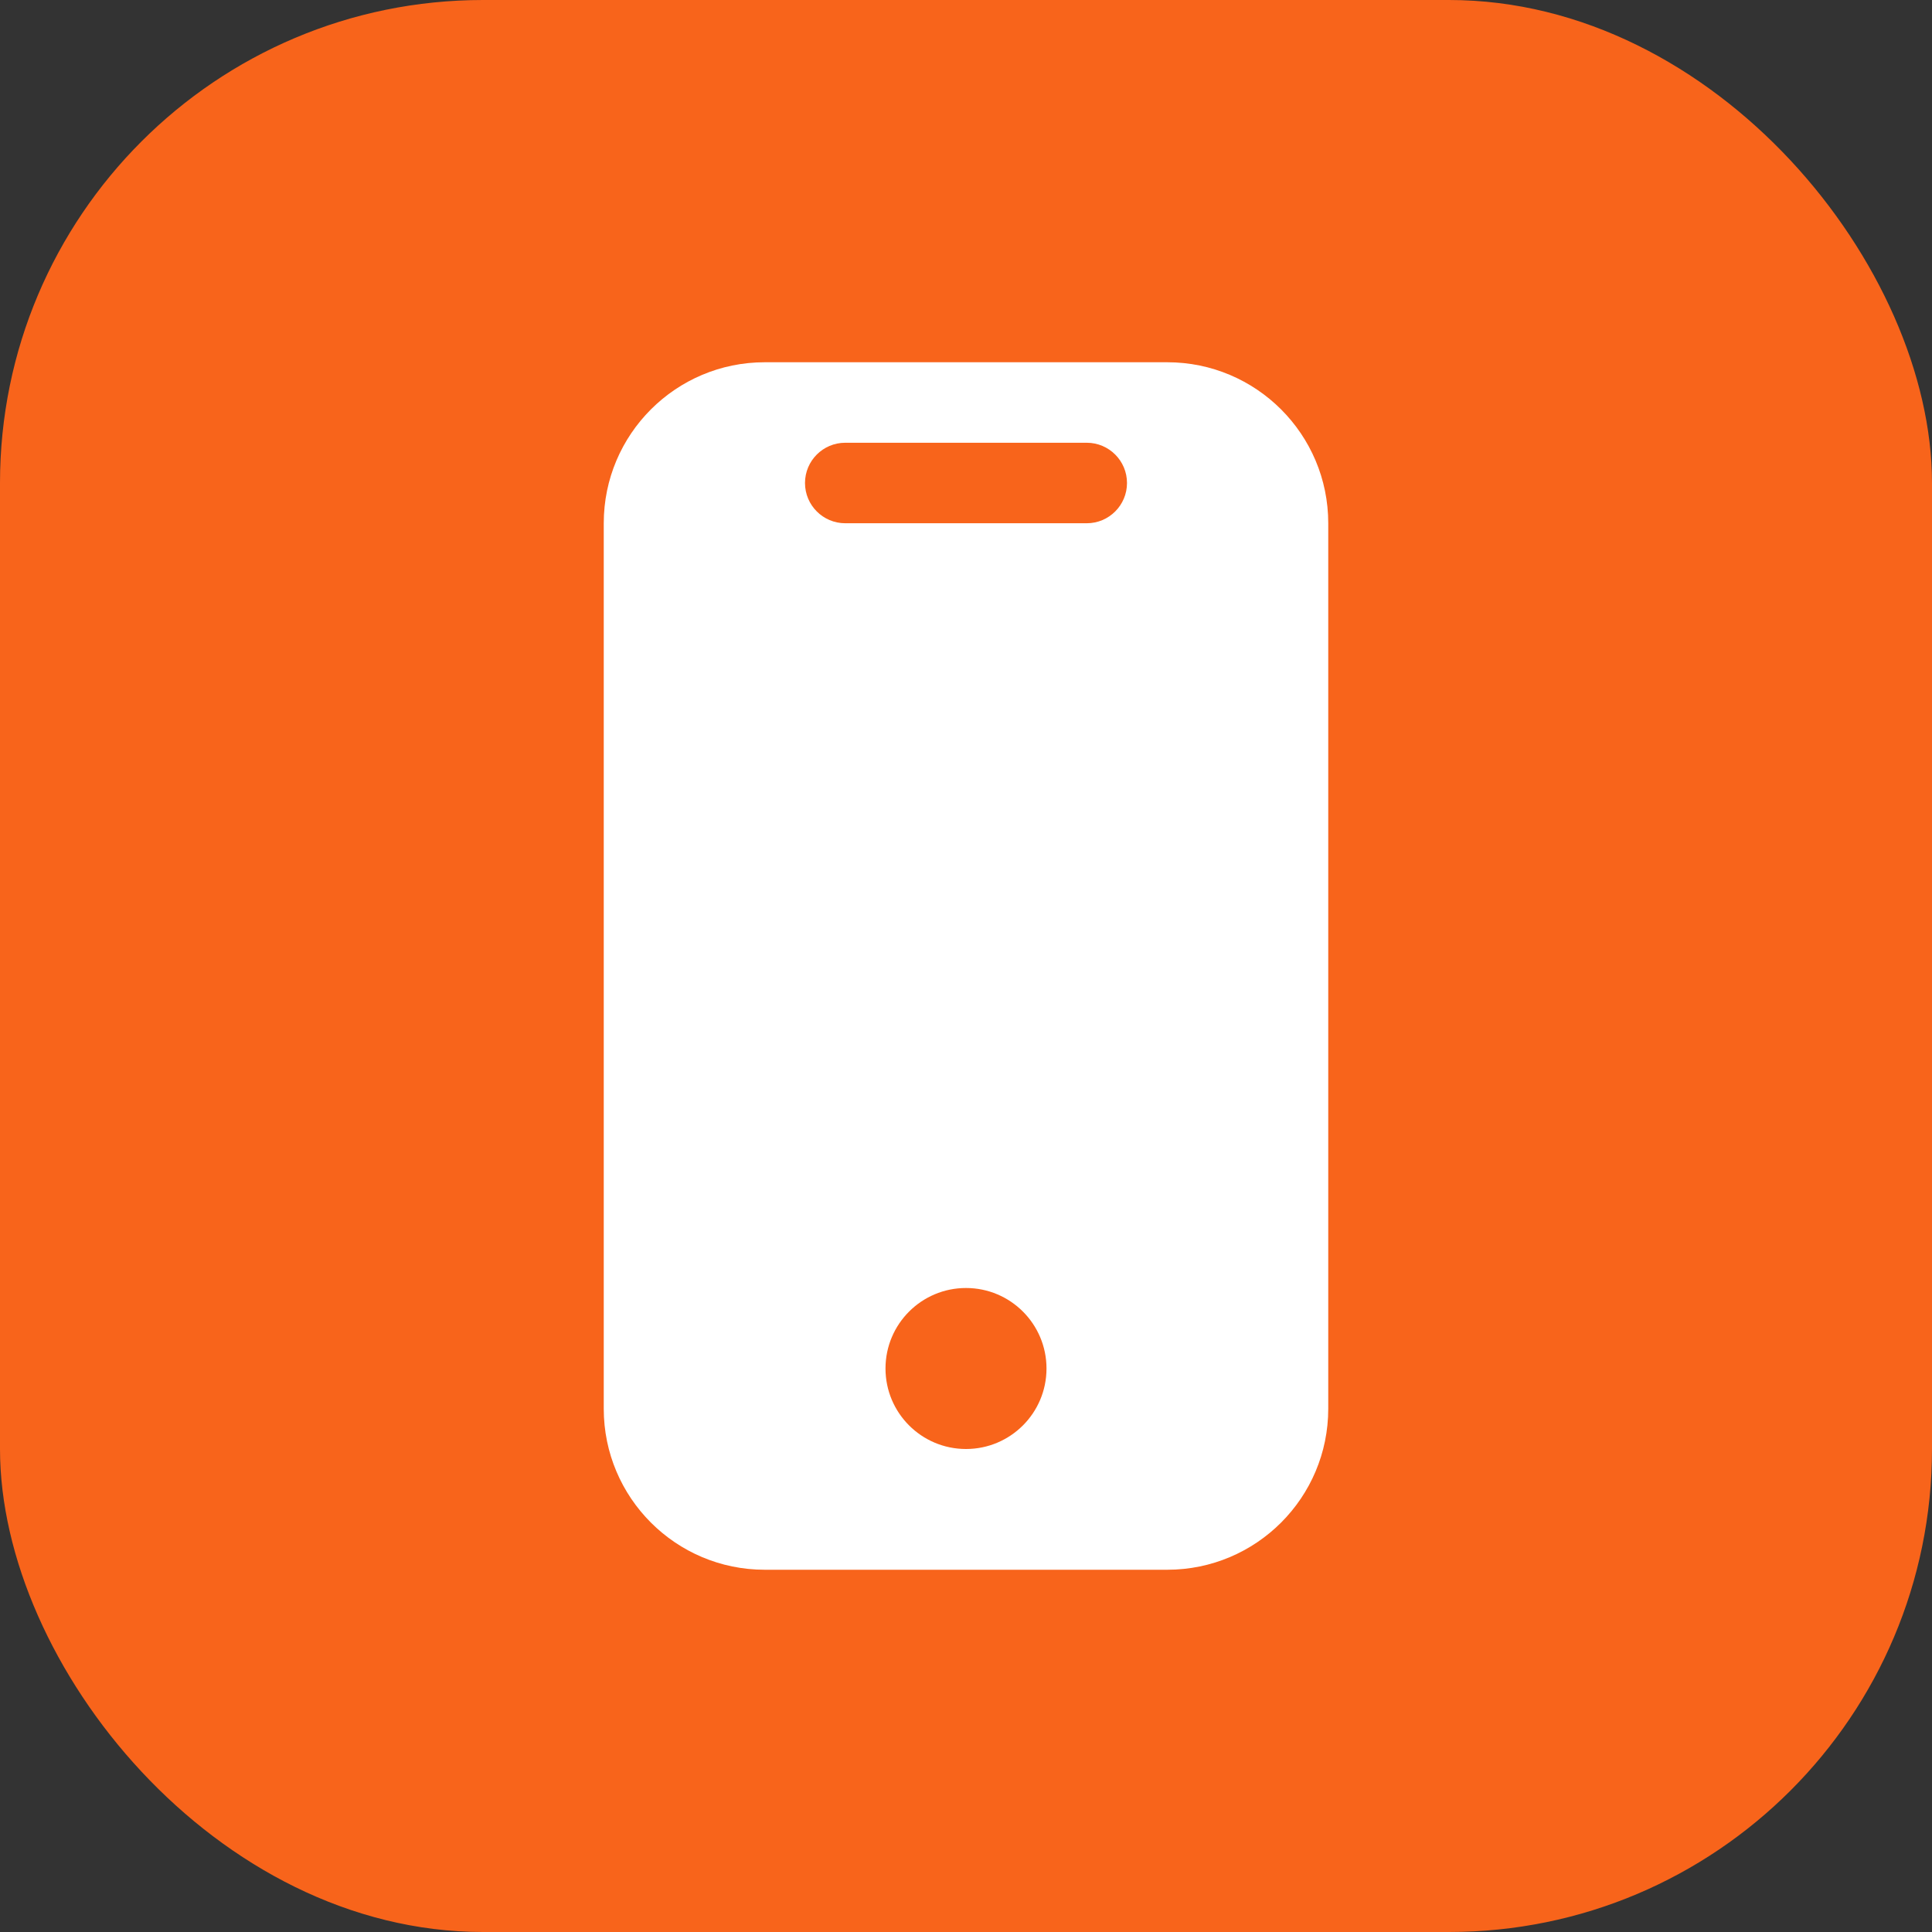
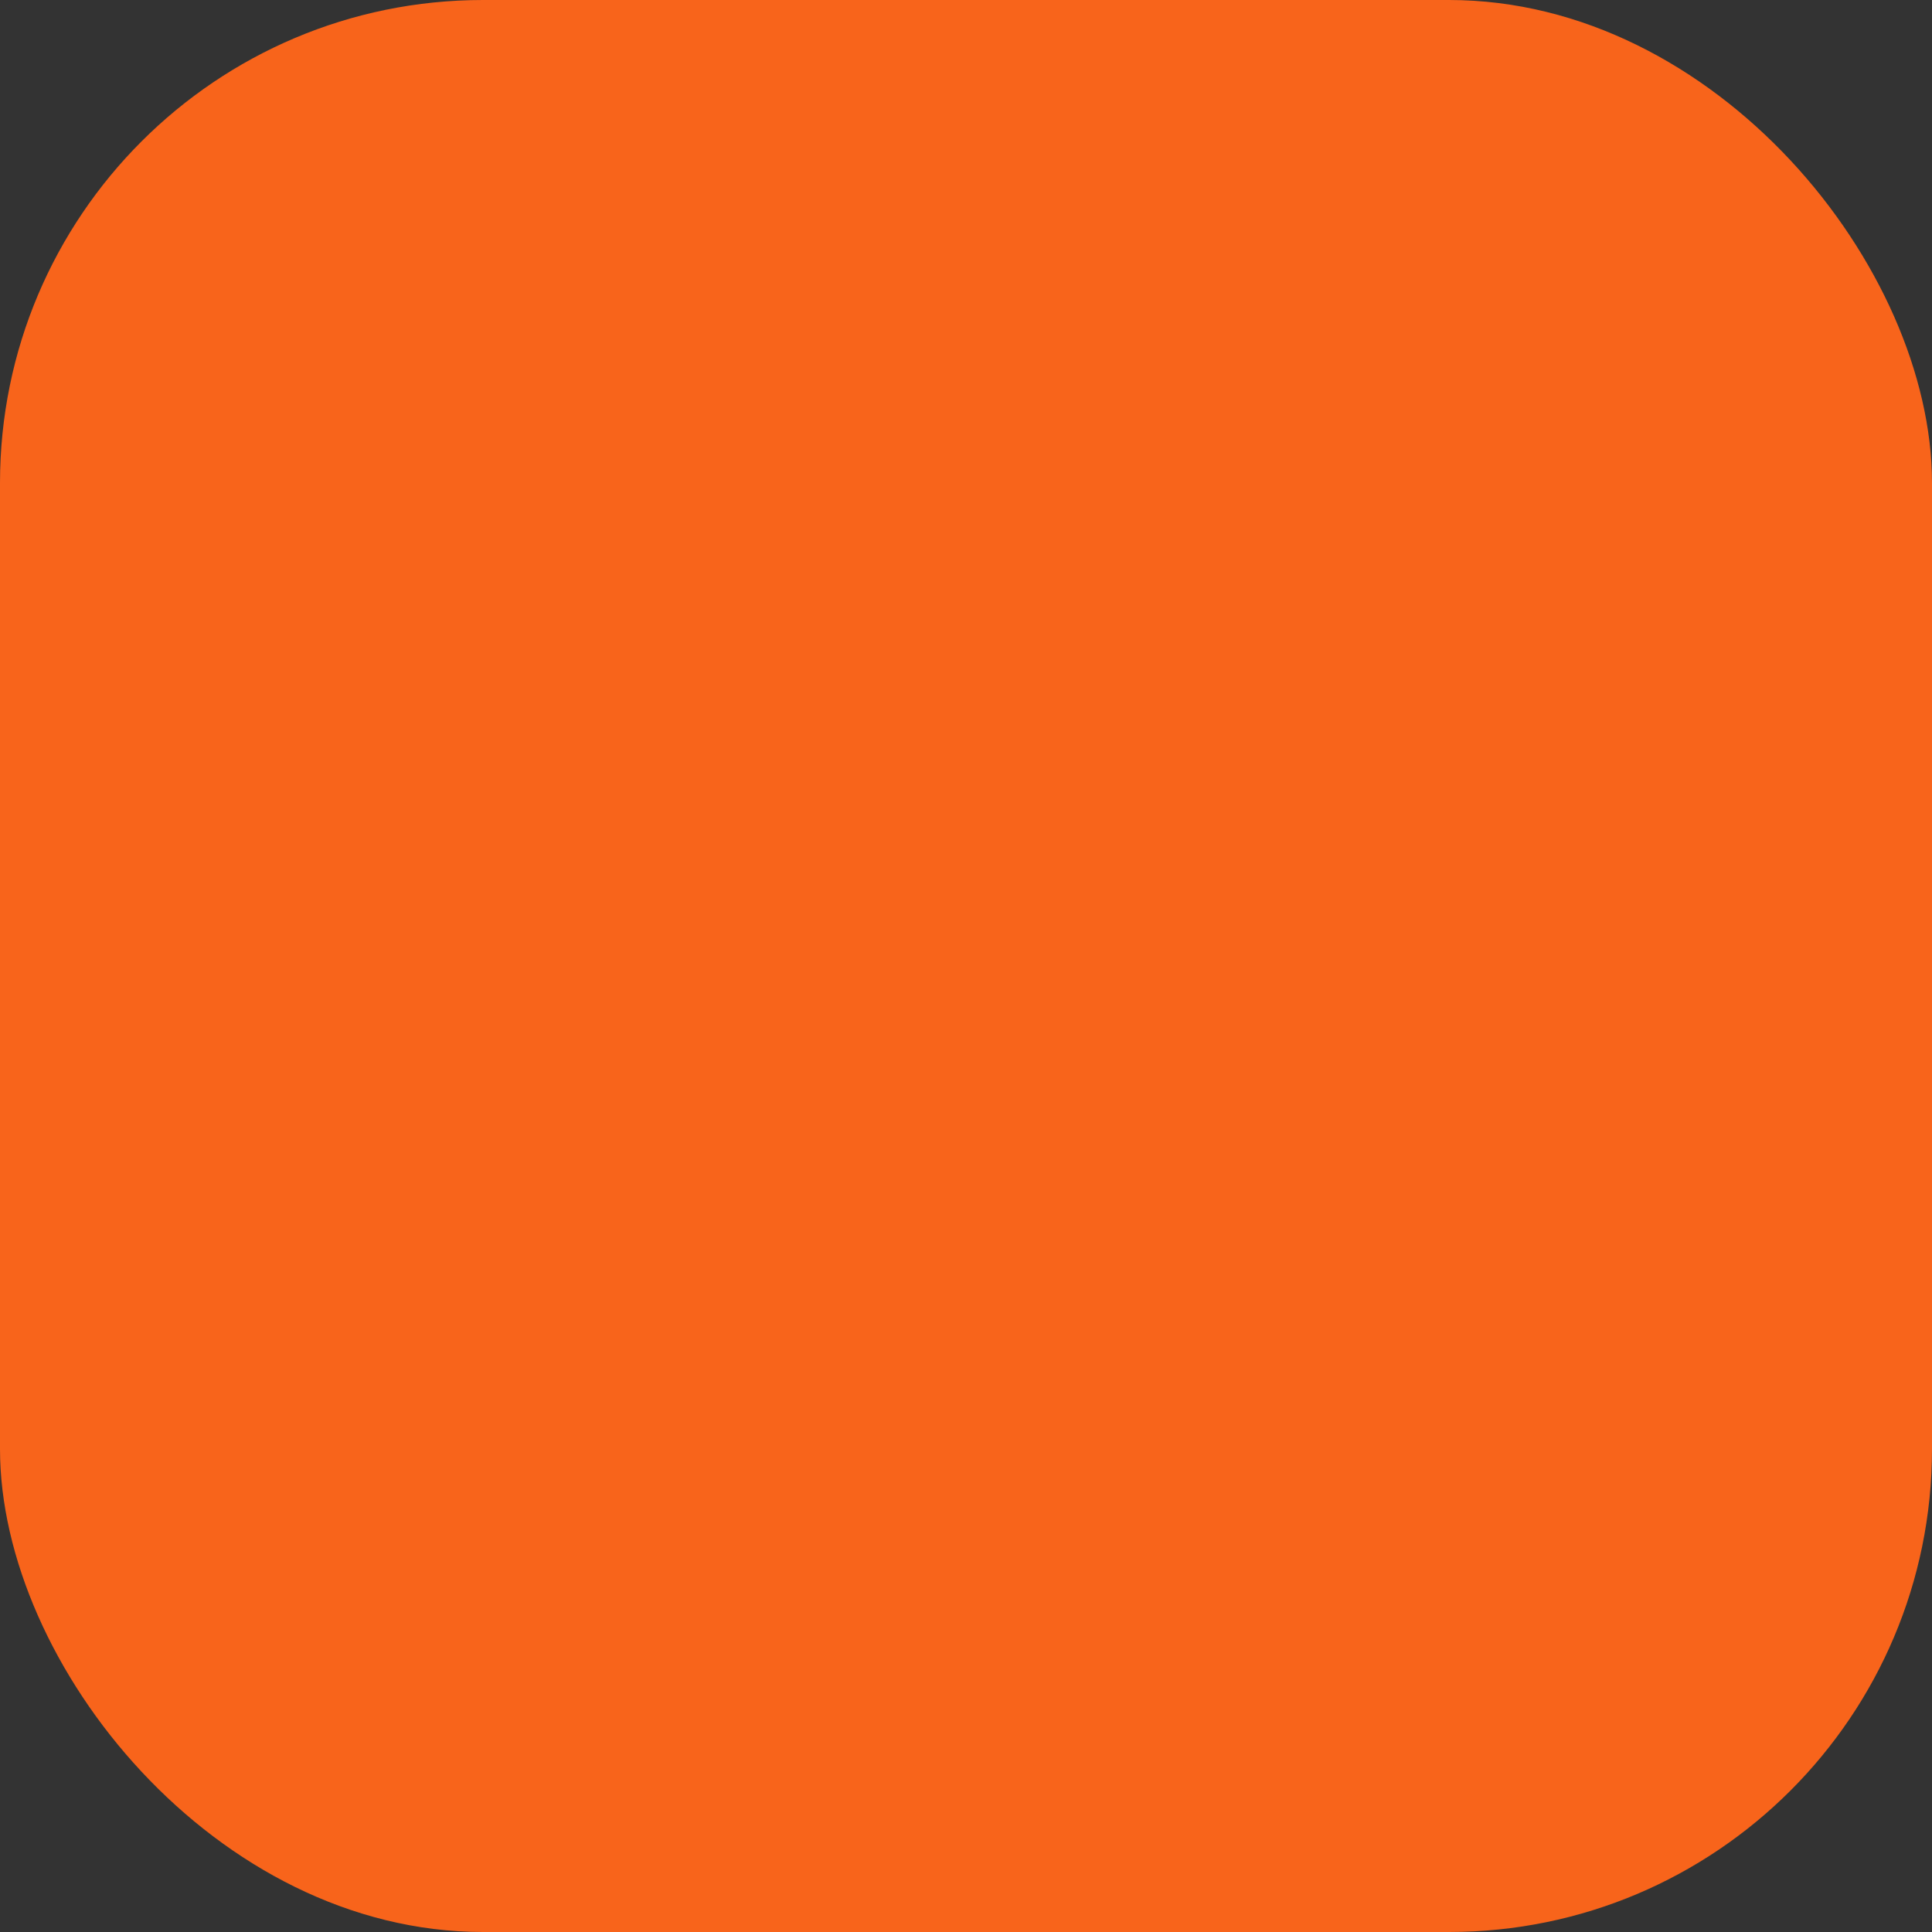
<svg xmlns="http://www.w3.org/2000/svg" width="48" height="48" viewBox="0 0 48 48" fill="none">
  <rect x="0" y="0" width="48" height="48" fill="#333333" stroke="none" />
  <rect width="48" height="48" rx="12" fill="#F8641B" />
-   <path d="M29 9C31.209 9 33 10.791 33 13V35C33 37.209 31.209 39 29 39H19C16.791 39 15 37.209 15 35V13C15 10.791 16.791 9 19 9H29ZM21 11C20.448 11 20 11.448 20 12C20 12.552 20.448 13 21 13H27C27.552 13 28 12.552 28 12C28 11.448 27.552 11 27 11H21Z" fill="white" />
-   <circle cx="24" cy="34" r="2" fill="#F8641B" />
</svg>